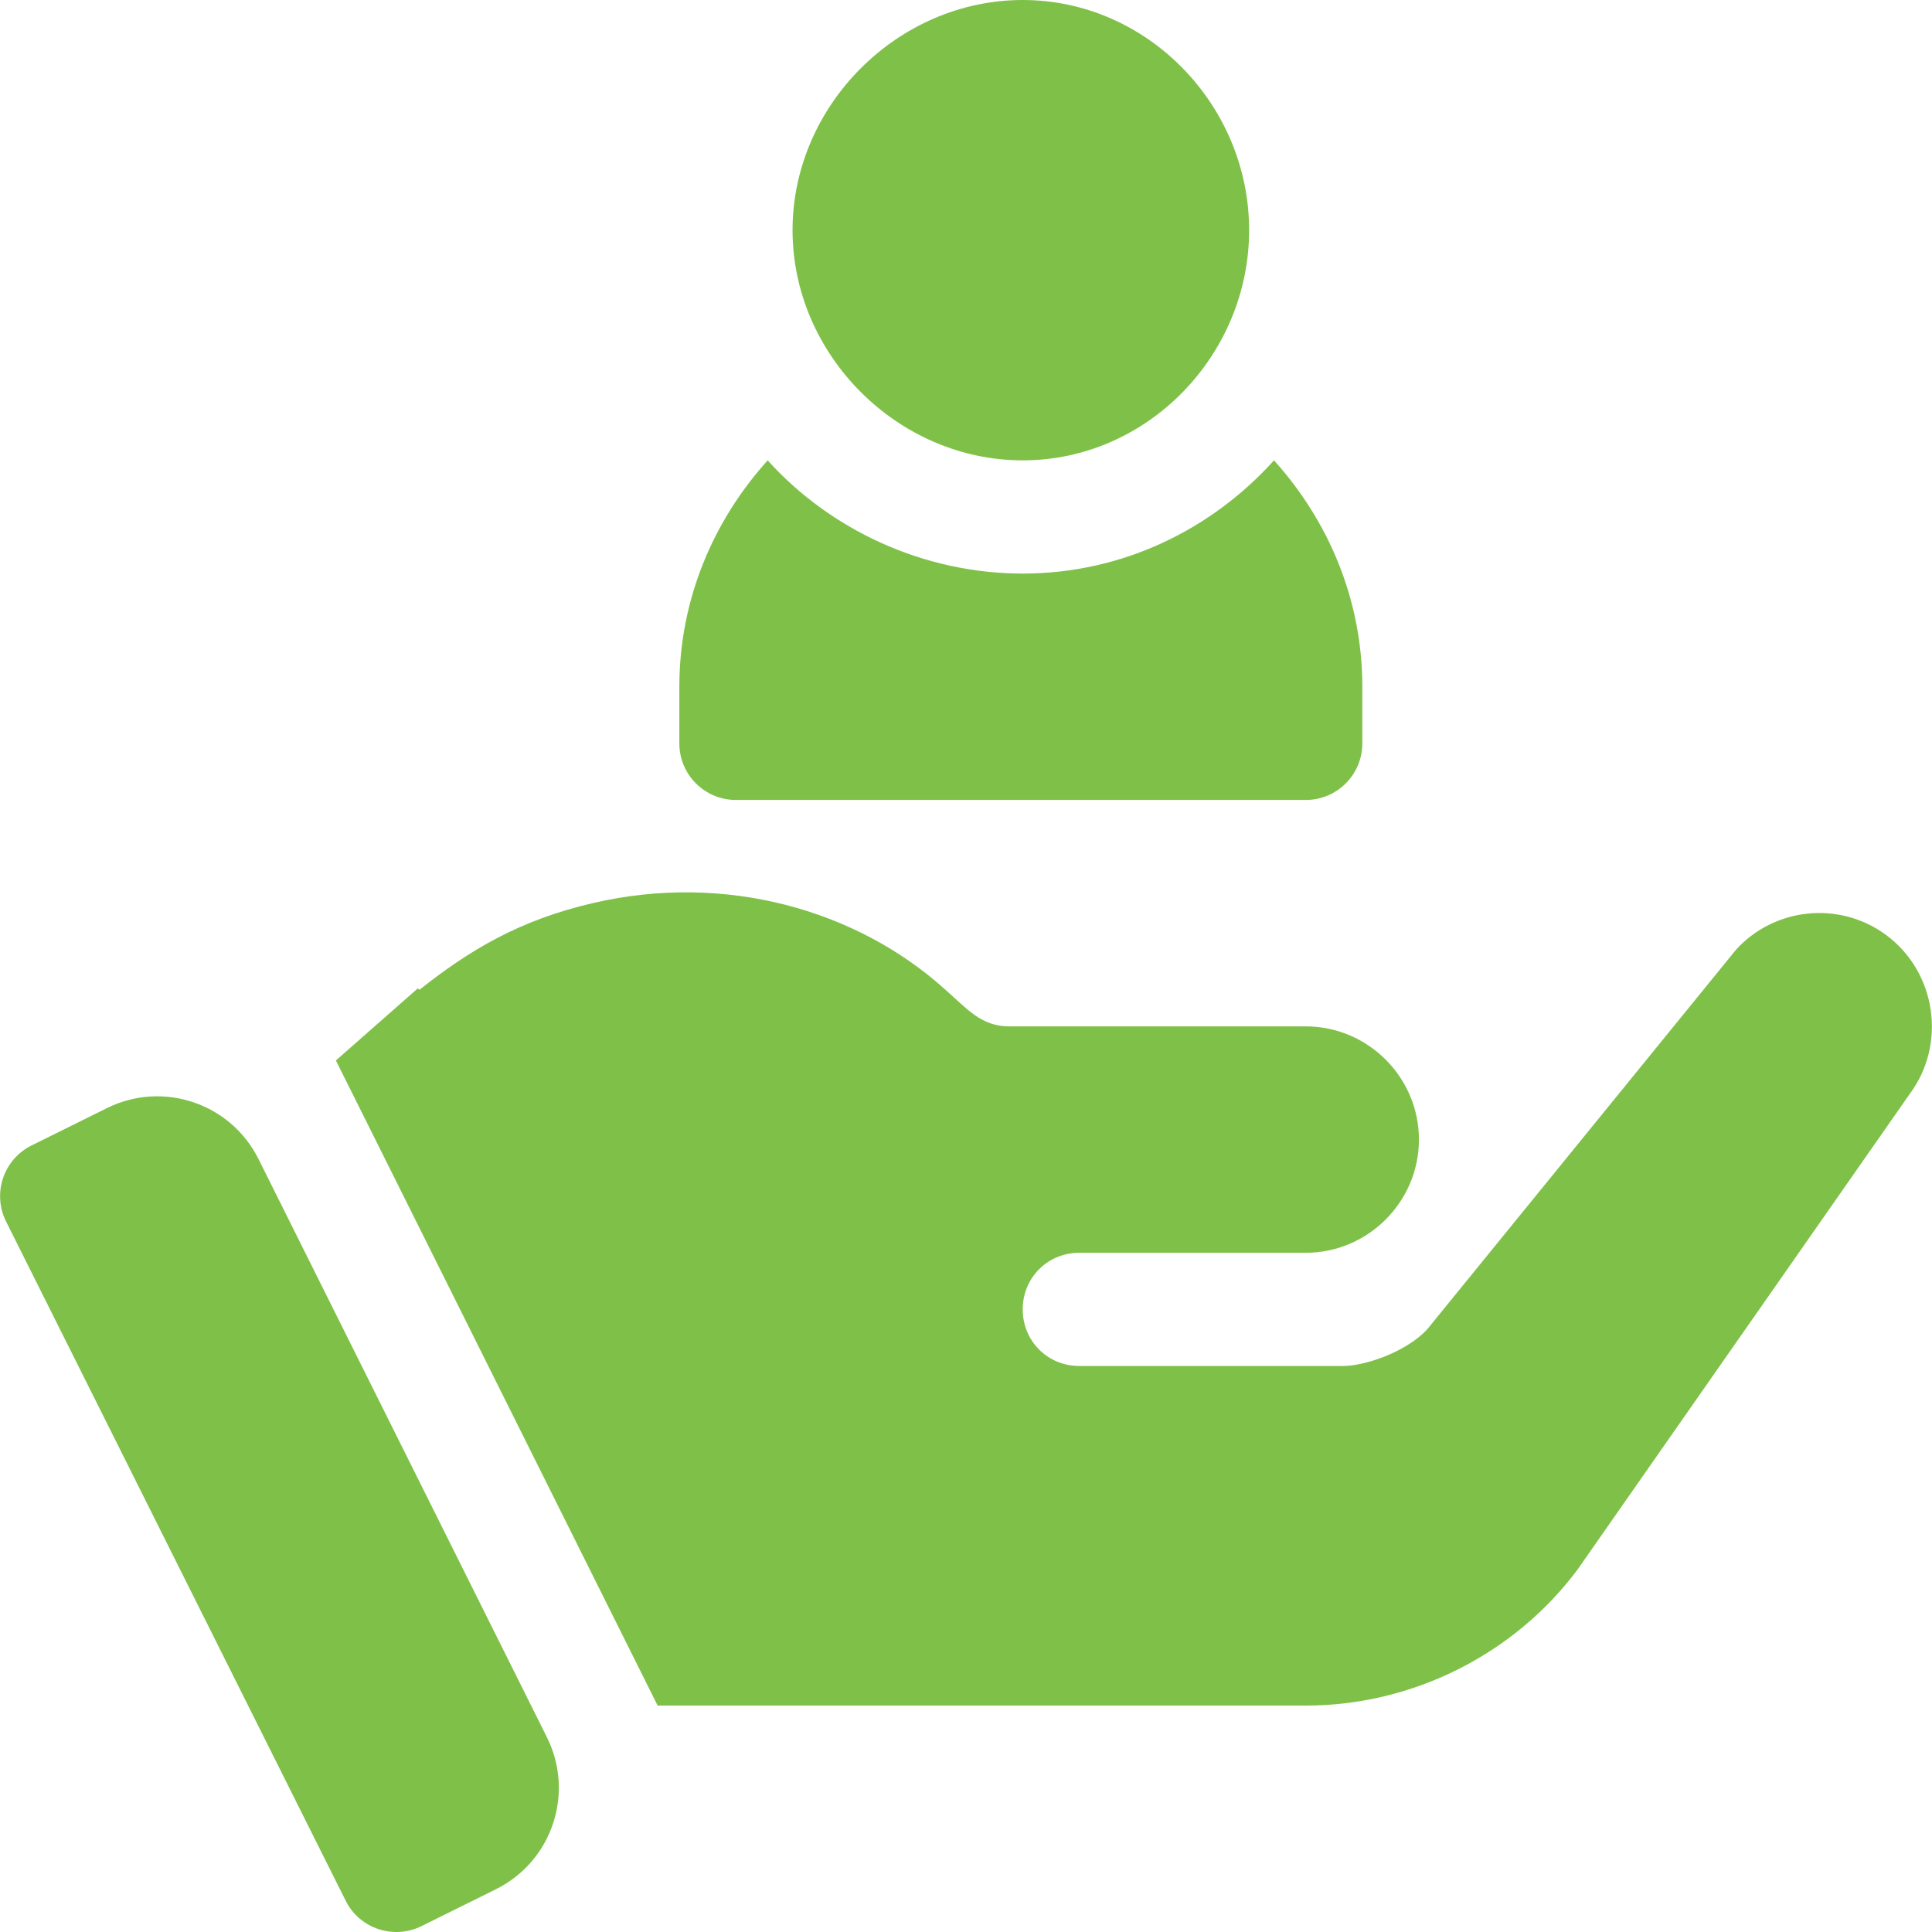
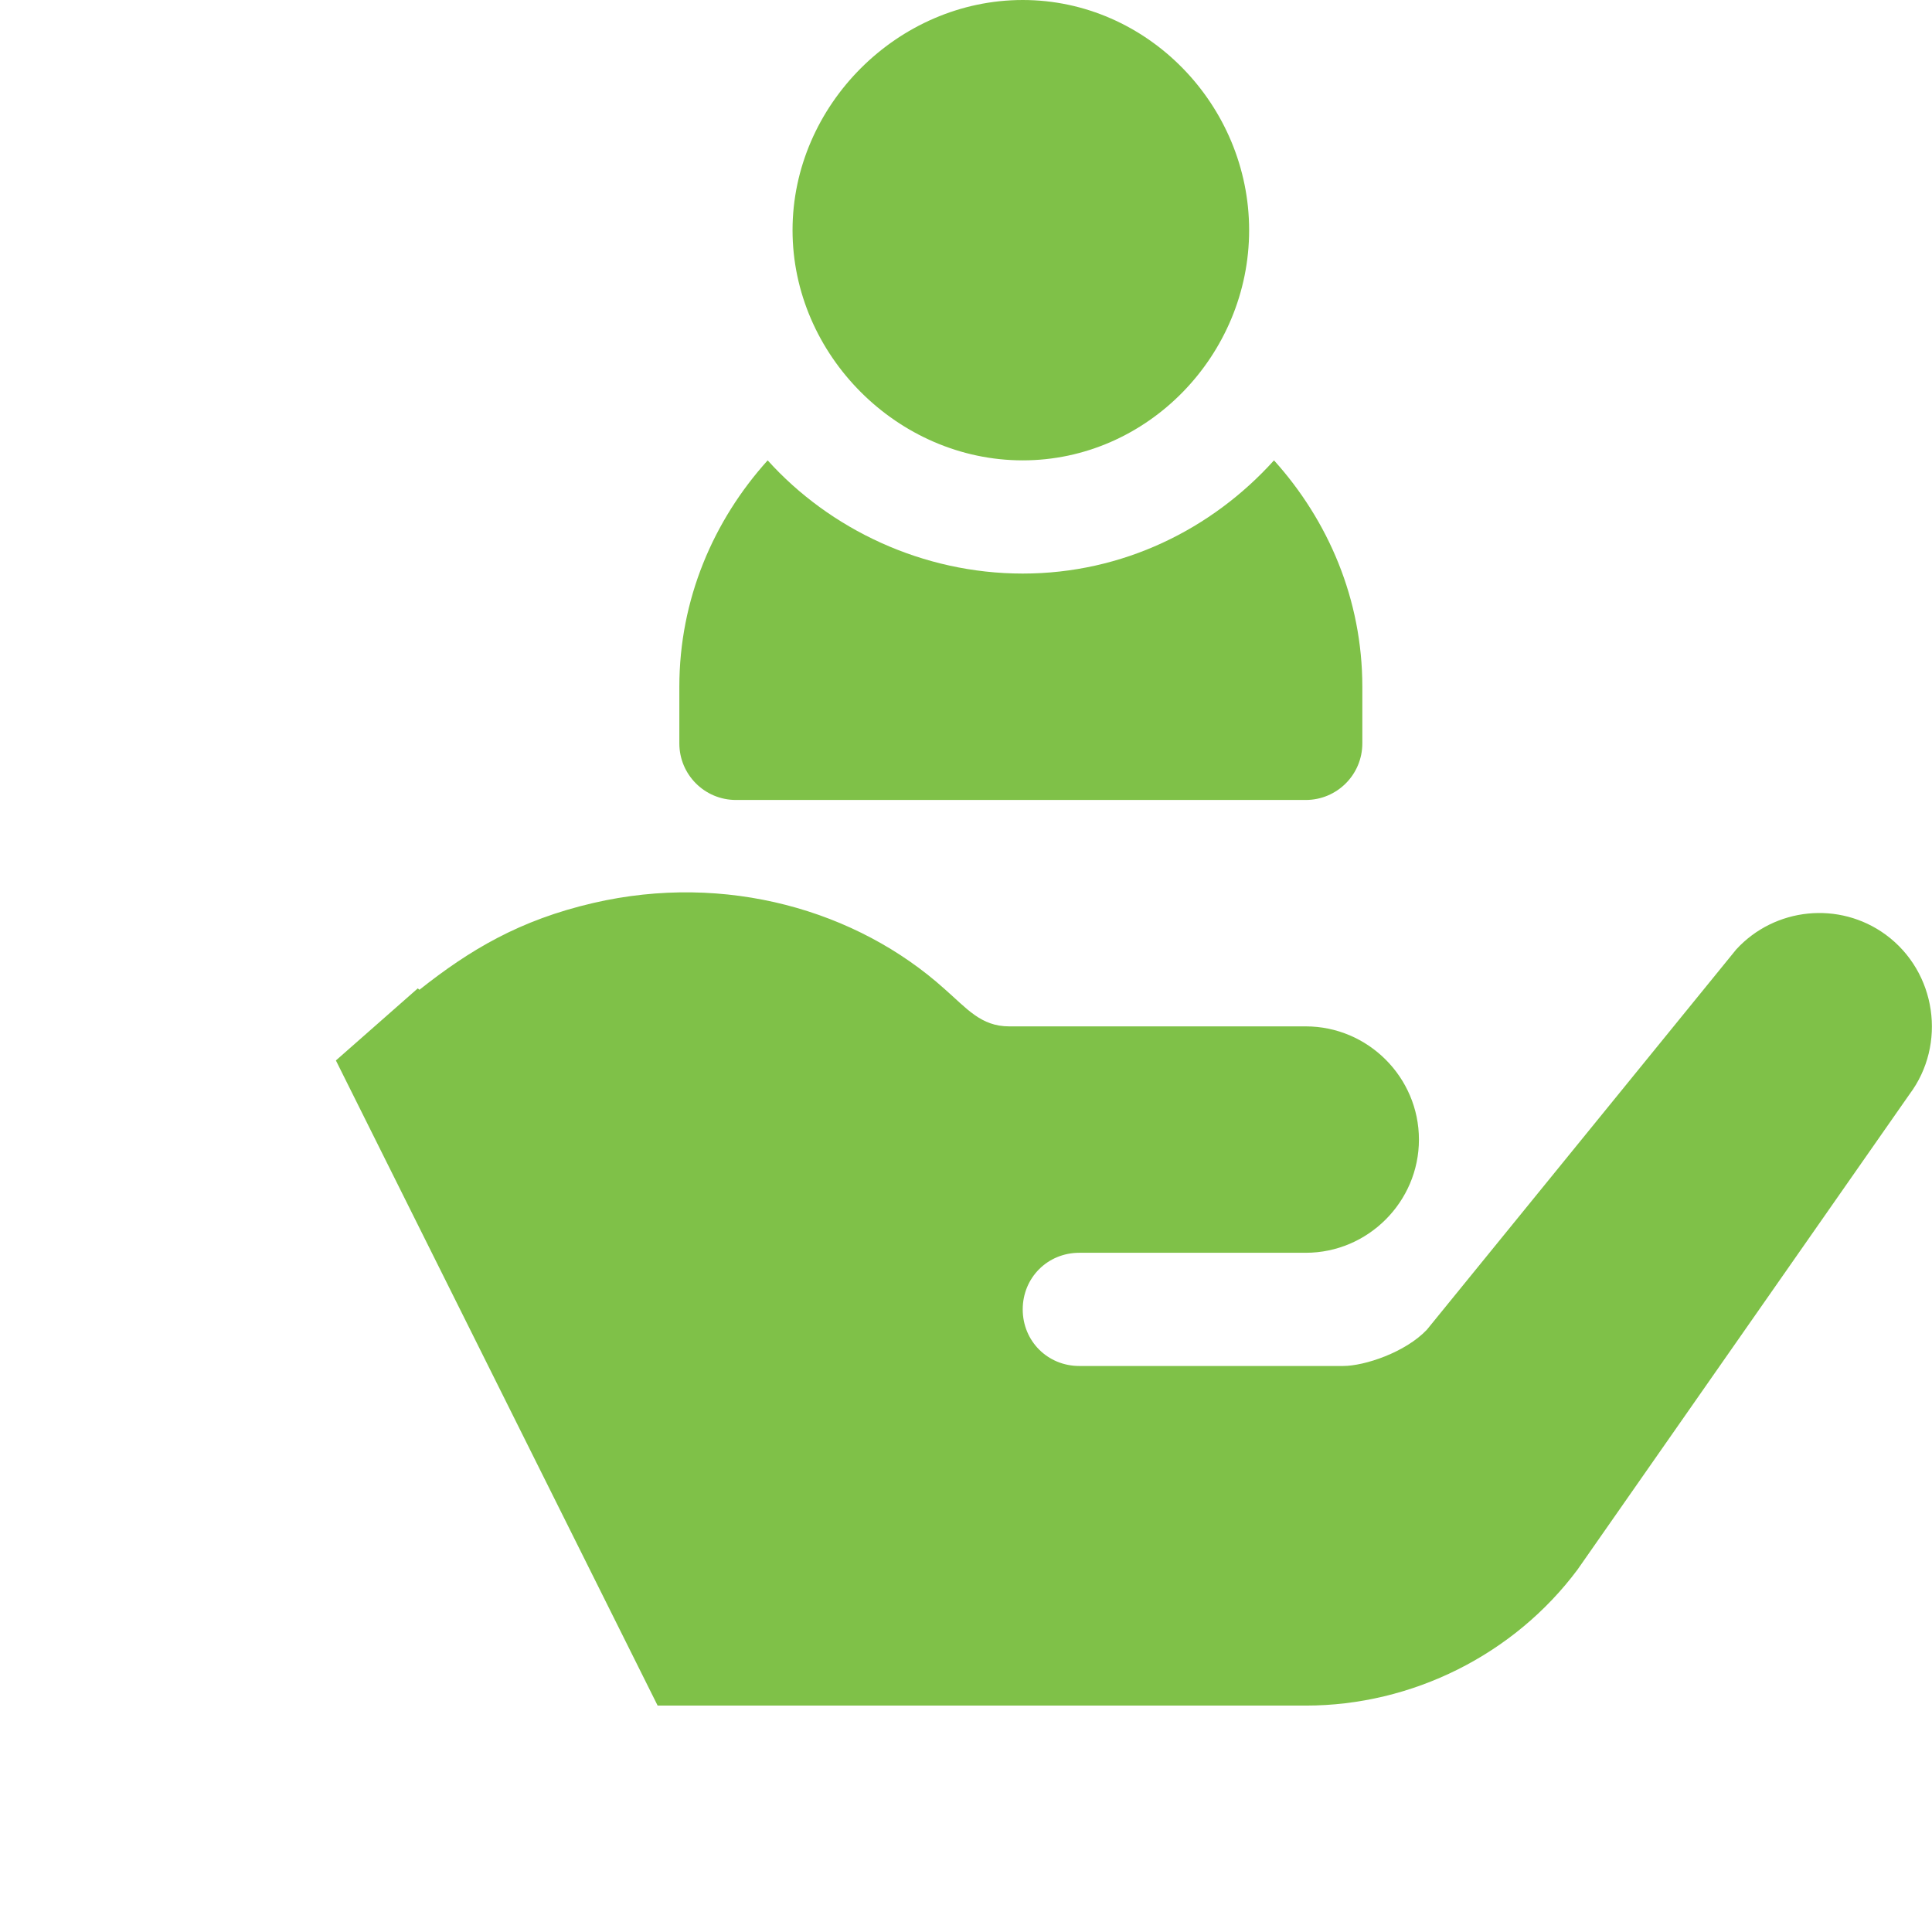
<svg xmlns="http://www.w3.org/2000/svg" width="64" height="64" viewBox="0 0 64 64" fill="none">
  <g clip-path="url(#clip0_0_20)">
    <path d="M33.879 0C29.742 0 26.254 3.489 26.254 7.625C26.254 11.761 29.742 15.25 33.879 15.25C38.015 15.25 41.379 11.761 41.379 7.625C41.379 3.489 38.015 0 33.879 0Z" fill="#7FC148" />
    <path d="M42.203 15.25C40.142 17.535 37.191 19 33.879 19C30.567 19 27.49 17.535 25.43 15.25C23.631 17.245 22.504 19.858 22.504 22.75V24.625C22.504 25.661 23.342 26.5 24.379 26.5H43.254C44.29 26.5 45.129 25.661 45.129 24.625V22.75C45.129 19.858 44.002 17.245 42.203 15.25Z" fill="#7FC148" />
-     <path d="M18.118 57.55L8.563 38.394C7.64 36.544 5.395 35.789 3.543 36.707L1.046 37.944C0.116 38.405 -0.263 39.535 0.201 40.464L11.451 62.964C11.914 63.891 13.039 64.261 13.962 63.806L16.427 62.584C18.286 61.663 19.044 59.407 18.118 57.55Z" fill="#7FC148" />
    <path d="M62.466 30.962C60.928 29.837 58.791 30.062 57.516 31.45L47.266 44.05C46.554 44.8 45.204 45.25 44.491 45.25H35.754C34.703 45.25 33.879 44.425 33.879 43.375C33.879 42.325 34.703 41.5 35.754 41.5C38.265 41.5 41.045 41.5 43.254 41.5C45.316 41.5 47.004 39.812 47.004 37.75C47.004 35.687 45.316 34 43.254 34C34.448 34 42.847 34 33.429 34C32.494 34 32.028 33.407 31.291 32.762C28.39 30.152 24.047 28.894 19.651 29.913C17.21 30.479 15.564 31.465 13.895 32.787L13.839 32.742L11.127 35.129L21.785 56.5H24.941H43.254C46.779 56.5 50.154 54.812 52.254 52L63.254 36.25C64.491 34.6 64.153 32.2 62.466 30.962Z" fill="#7FC148" />
  </g>
  <defs>
    <clipPath id="clip0_0_20">
      <rect width="64" height="64" fill="white" />
    </clipPath>
  </defs>
</svg>